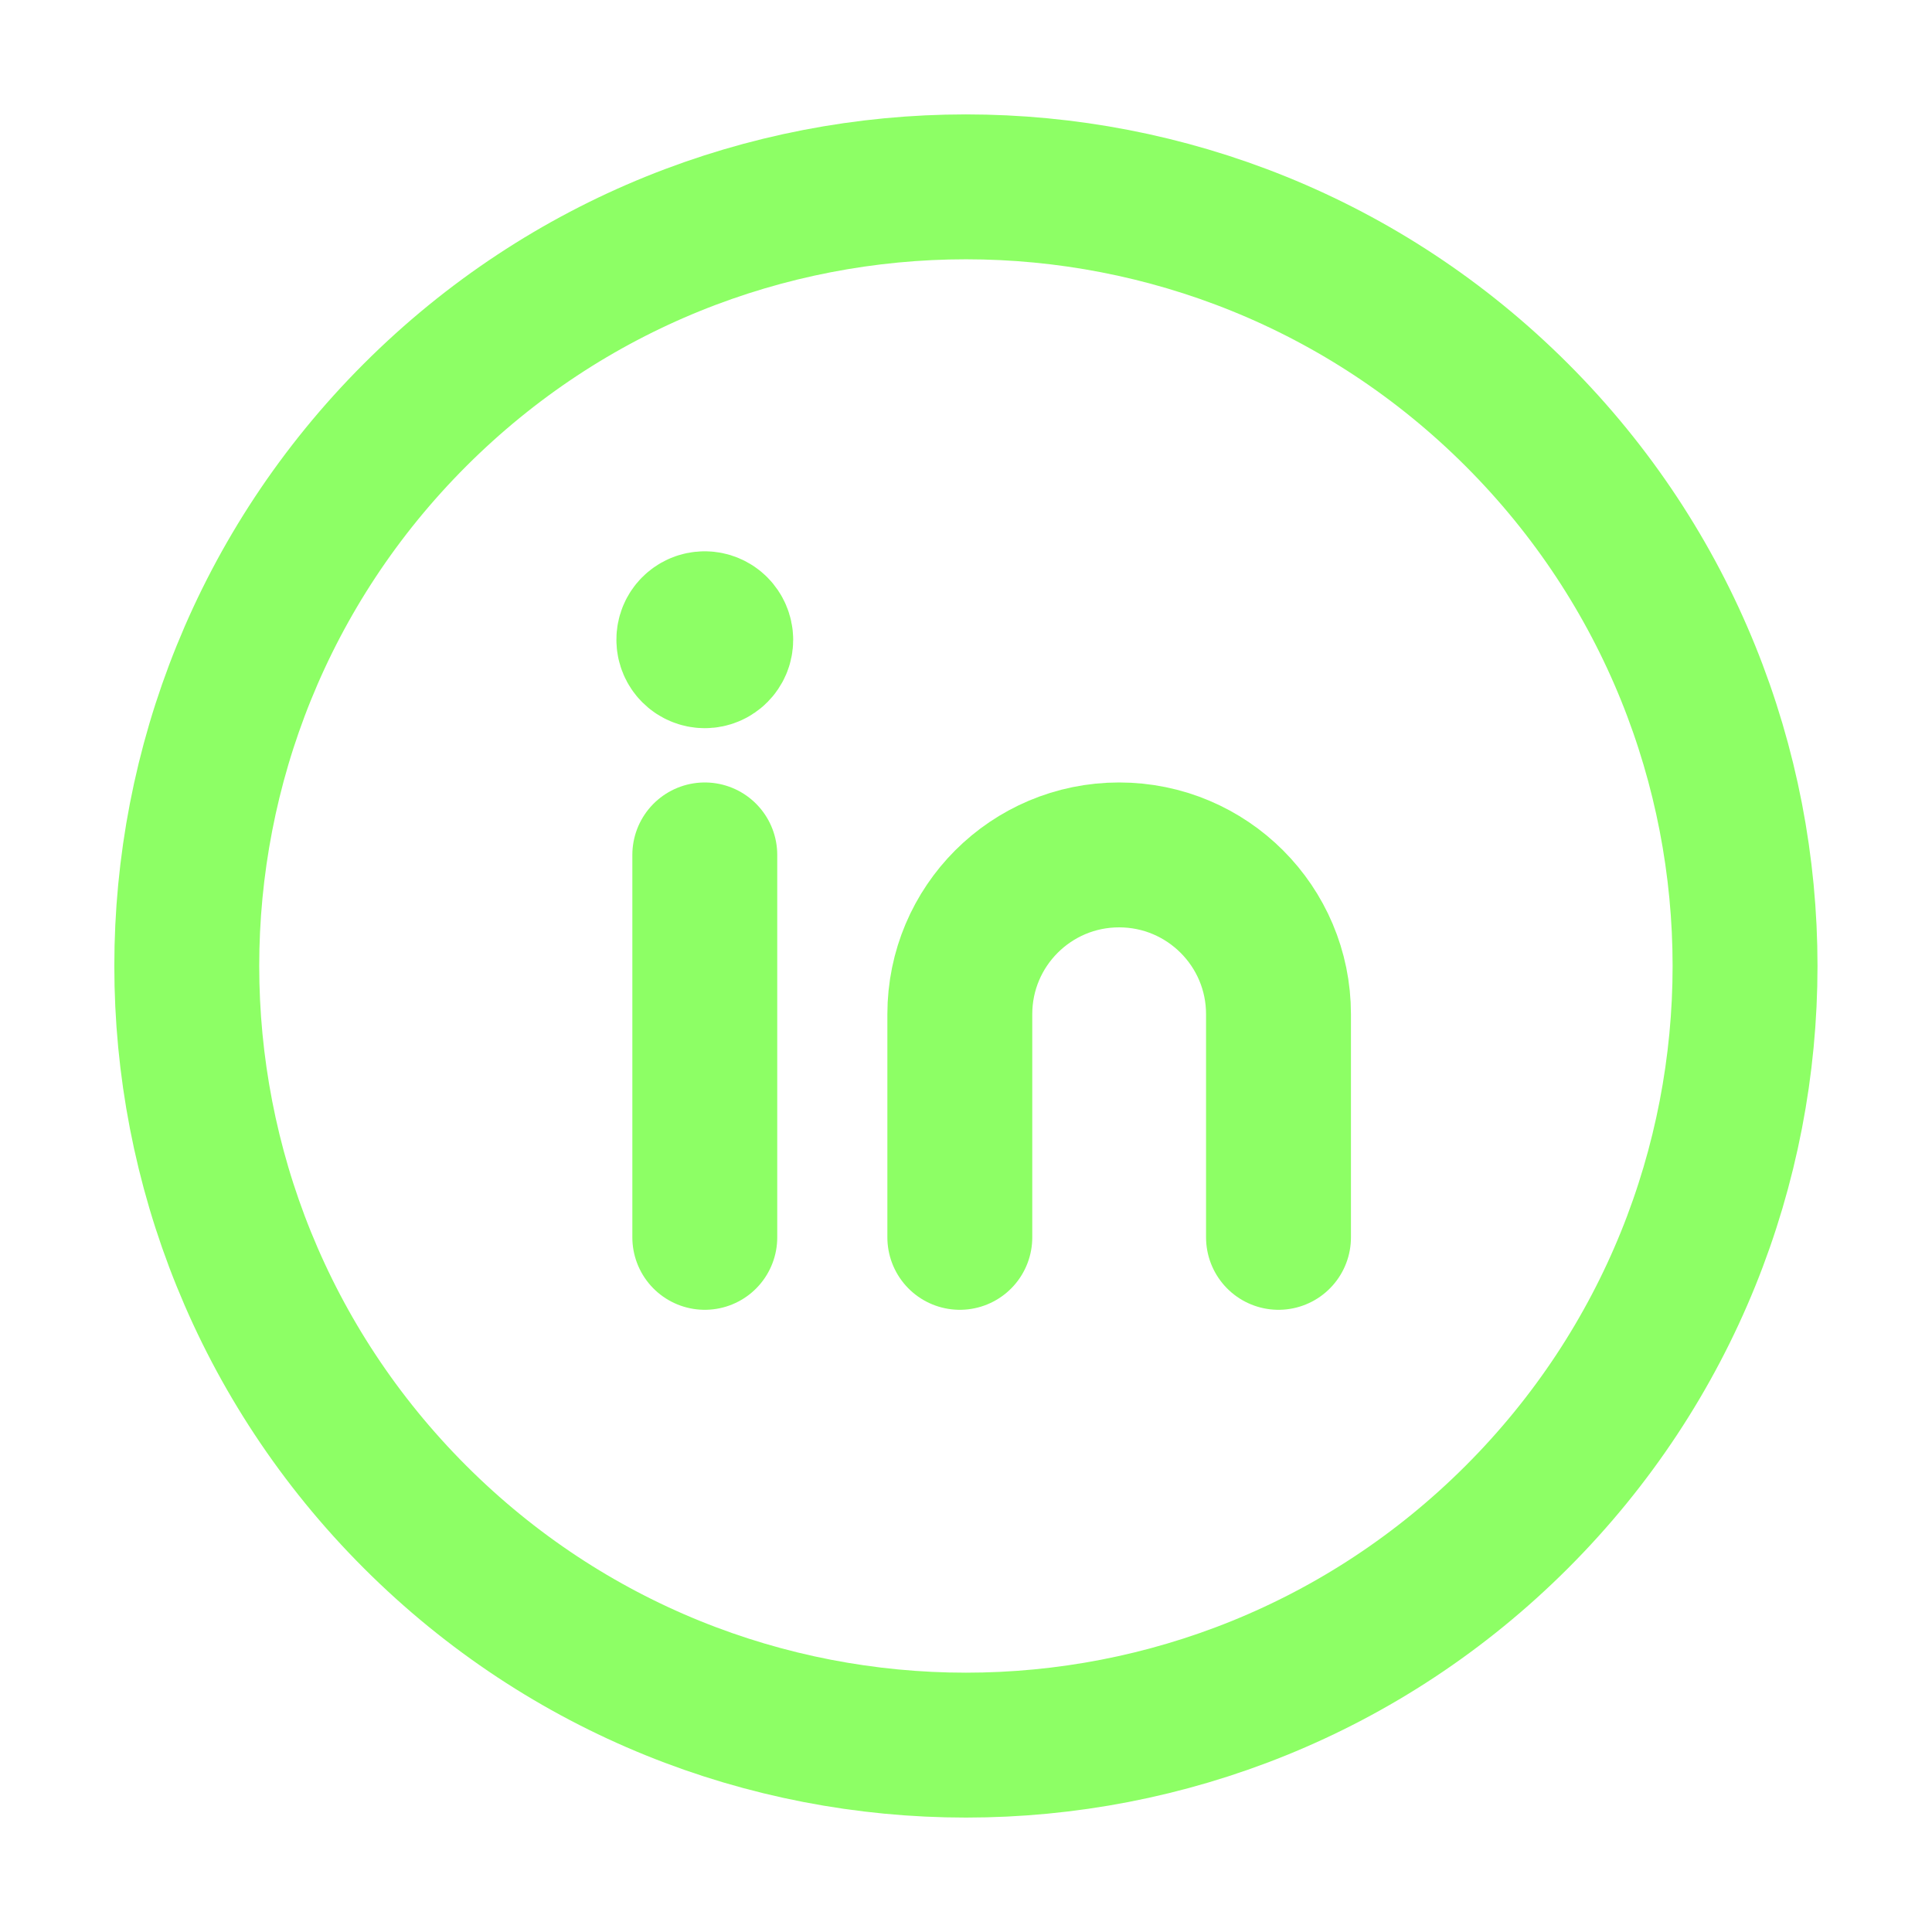
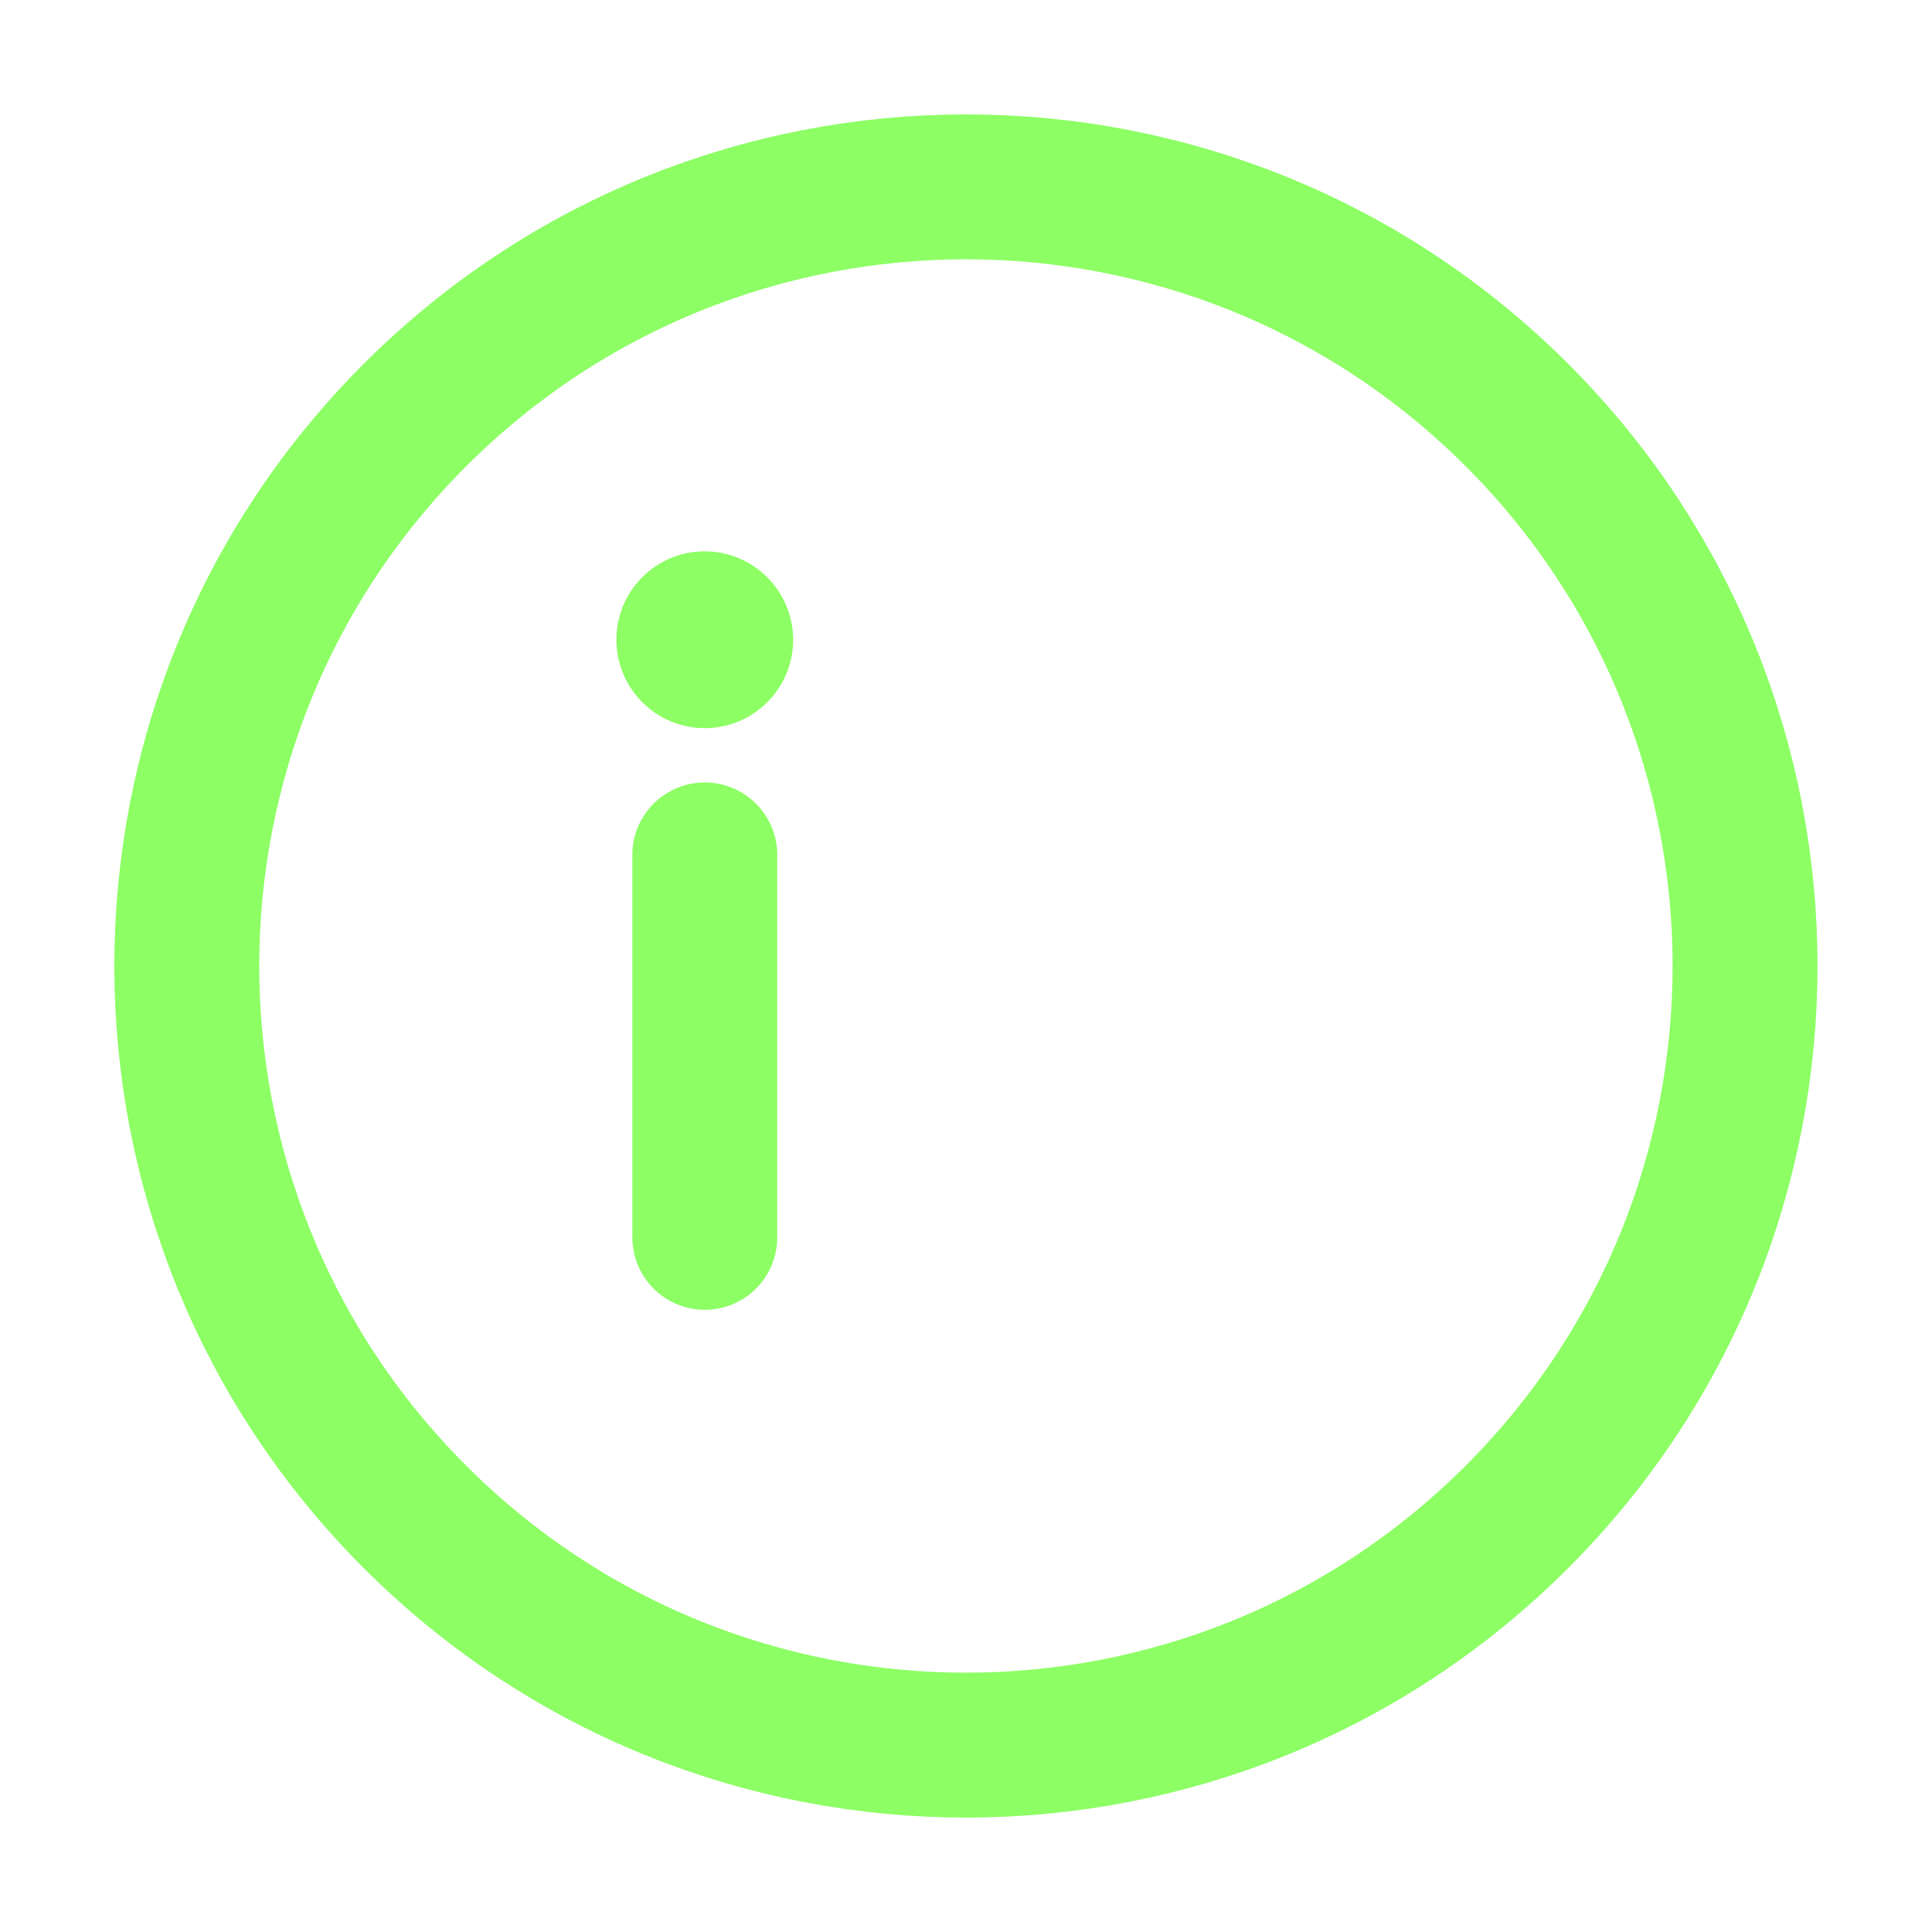
<svg xmlns="http://www.w3.org/2000/svg" width="20" height="20" viewBox="0 0 20 20" fill="none">
  <path d="M7.296 8.85V12.809" stroke="#8DFF65" stroke-width="1.5" stroke-linecap="round" stroke-linejoin="round" />
-   <path d="M9.936 12.809V10.499C9.936 9.588 10.674 8.85 11.585 8.85V8.85C12.496 8.85 13.235 9.588 13.235 10.499V12.809" stroke="#8DFF65" stroke-width="1.5" stroke-linecap="round" stroke-linejoin="round" />
  <path d="M7.295 6.457C7.204 6.457 7.13 6.531 7.131 6.623C7.131 6.714 7.205 6.788 7.296 6.788C7.387 6.788 7.461 6.714 7.461 6.623C7.46 6.531 7.386 6.457 7.295 6.457" stroke="#8DFF65" stroke-width="1.5" stroke-linecap="round" stroke-linejoin="round" />
  <path d="M15.703 4.296C18.852 7.446 18.852 12.553 15.703 15.703C12.553 18.853 7.446 18.853 4.296 15.703C1.146 12.553 1.146 7.446 4.296 4.296C7.446 1.147 12.553 1.147 15.703 4.296" stroke="#8DFF65" stroke-width="1.5" stroke-linecap="round" stroke-linejoin="round" />
</svg>